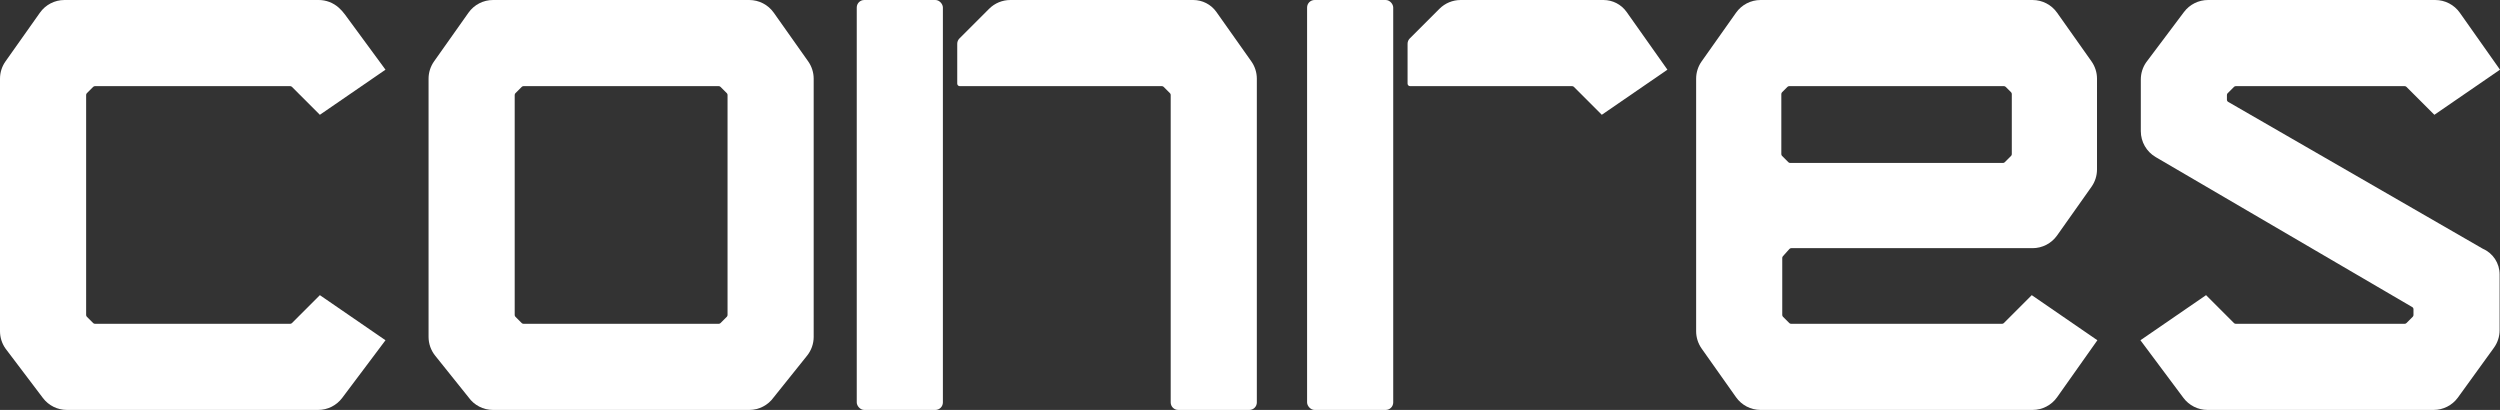
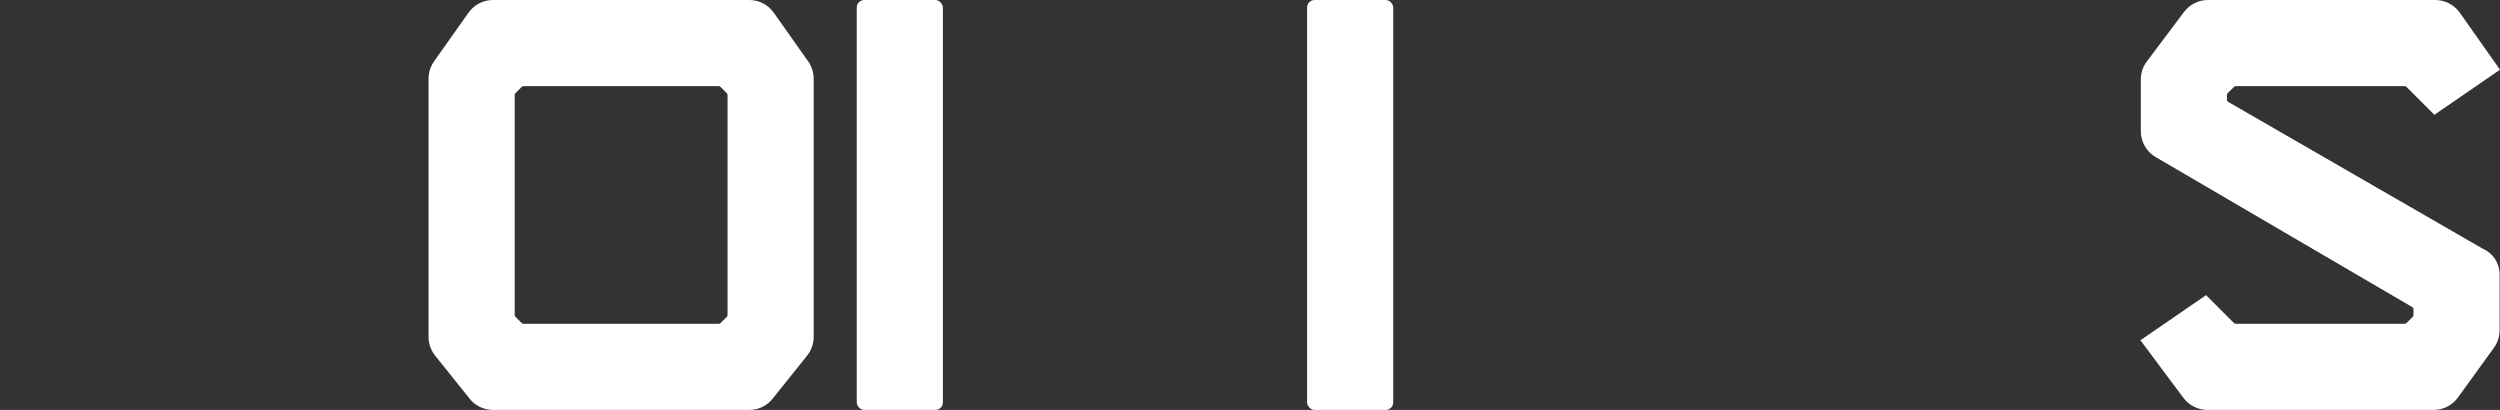
<svg xmlns="http://www.w3.org/2000/svg" id="Layer_2" width="1200" height="196.769" viewBox="0 0 1200 196.769">
  <rect x="0" y="0" width="1200" height="196.769" fill="#333333" stroke="none" />
  <defs>
    <style>.cls-1{fill:#fff;}</style>
  </defs>
  <g id="Layer_1-2">
    <g>
      <path class="cls-1" d="M1069.287,44.731l3.031-3.03c.225-.225,.531-.352,.849-.352h81.077c.318,0,.624,.126,.849,.352l13.407,13.4,31.5-21.651-19.29-27.343c-2.701-3.828-7.093-6.105-11.778-6.105h-109.091c-4.533,0-8.802,2.133-11.525,5.757l-18.138,24.147c-1.683,2.417-2.585,5.291-2.585,8.236v24.811c0,5.118,2.714,9.853,7.131,12.439l123.156,72.004c.368,.215,.595,.61,.595,1.037v2.764c0,.319-.127,.624-.352,.849l-3.023,3.023c-.225,.225-.531,.352-.849,.352h-81.092c-.319,0-.624-.127-.85-.352l-13.396-13.403-31.501,21.651,20.636,27.657c2.721,3.646,7.003,5.794,11.553,5.794h108.539c4.573,0,8.875-2.17,11.592-5.848l17.354-23.988c1.778-2.458,2.736-5.415,2.736-8.449v-26.785c0-5.344-3.167-10.172-8.026-12.279l-122.261-70.513c-.372-.214-.601-.611-.601-1.041v-2.287c0-.319,.127-.624,.352-.849Z" />
-       <path class="cls-1" d="M41.7,44.725l3.03-3.025c.225-.225,.53-.351,.849-.351h93.708c.319,0,.624,.127,.849,.352l3.874,3.874,9.525,9.526,31.501-21.652-19.471-26.501c-.877-1.193-1.875-2.292-2.978-3.279h0C159.944,1.306,156.523,0,152.979,0L30.932,.002c-4.68,0-9.068,2.272-11.769,6.093L2.644,29.458c-1.721,2.434-2.644,5.341-2.644,8.321v121.212c0,2.98,.924,5.887,2.644,8.321l17.967,23.74c2.725,3.6,6.978,5.715,11.493,5.715h120.616c4.534,.001,8.804-2.132,11.526-5.758l20.79-27.688-31.497-21.649-13.396,13.397c-.225,.225-.531,.352-.849,.352H45.571c-.318,0-.623-.126-.849-.351l-3.023-3.018c-.226-.225-.353-.531-.353-.85V45.575c0-.319,.127-.625,.353-.85Z" />
      <path class="cls-1" d="M387.924,29.459l-16.518-23.364C368.704,2.273,364.315,.002,359.636,.002h-122.995c-4.68,0-9.068,2.272-11.77,6.093l-16.518,23.364c-1.72,2.433-2.644,5.341-2.644,8.321v123.92c0,3.277,1.117,6.456,3.166,9.014l15.996,19.962c2.701,3.821,7.09,6.093,11.77,6.093h122.994c4.68,0,9.068-2.272,11.77-6.093l15.996-19.962c2.049-2.557,3.166-5.737,3.166-9.014V37.779c0-2.98-.924-5.887-2.644-8.321Zm-38.703,121.745c0,.319-.127,.624-.352,.849l-3.017,3.017c-.225,.225-.531,.352-.849,.352h-93.728c-.319,0-.624-.127-.849-.352l-3.017-3.017c-.225-.225-.352-.531-.352-.849V45.573c0-.319,.127-.624,.352-.85l3.025-3.024c.225-.225,.531-.352,.849-.352h93.712c.318,0,.624,.126,.849,.352l3.025,3.024c.225,.225,.352,.531,.352,.85v105.63Z" />
      <rect class="cls-1" x="411.241" y=".002" width="41.344" height="196.766" rx="3.603" ry="3.603" />
-       <path class="cls-1" d="M583.82,5.669h0C581.264,2.111,577.152,.002,572.772,.002h-87.81c-3.822,0-7.488,1.518-10.191,4.22l-14.24,14.235c-.676,.676-1.056,1.593-1.056,2.548v19.142c0,.663,.538,1.201,1.201,1.201h97.035c.319,0,.624,.127,.849,.352l3.024,3.024c.225,.225,.352,.531,.352,.849V193.165c0,1.99,1.613,3.603,3.603,3.603h34.14c1.99,0,3.603-1.613,3.603-3.603V37.779c0-2.98-.924-5.887-2.644-8.321l-16.819-23.789Z" />
-       <path class="cls-1" d="M961.847,155.07c-.225,.225-.531,.352-.849,.352h-101.289c-.318,0-.624-.126-.849-.352l-3.024-3.023c-.225-.225-.352-.531-.352-.85v-27.395c0-.296,.109-.581,.306-.801l3.116-3.483c.228-.255,.553-.4,.895-.4h115.831c4.68,0,9.068-2.272,11.769-6.093l16.518-23.364c1.721-2.434,2.644-5.341,2.644-8.321V37.779c0-2.98-.924-5.887-2.644-8.321l-16.518-23.363C984.699,2.274,980.31,.002,975.631,.002h-130.557c-4.68,0-9.068,2.272-11.77,6.093l-16.517,23.363c-1.72,2.434-2.644,5.341-2.644,8.321v121.213c0,2.98,.924,5.887,2.644,8.321l16.517,23.363c2.701,3.821,7.09,6.093,11.77,6.093h130.557c4.68,0,9.068-2.272,11.769-6.093l19.34-27.355-31.497-21.649-13.396,13.397Zm-106.457-80.229c-.225-.225-.352-.531-.352-.849v-28.856c0-.319,.127-.624,.352-.85l2.587-2.585c.225-.225,.531-.352,.849-.352h103.054c.318,0,.624,.126,.849,.352l2.581,2.579c.225,.225,.352,.531,.352,.85v28.862c0,.319-.127,.624-.352,.849l-3.024,3.024c-.225,.225-.531,.352-.849,.352h-102.172c-.319,0-.624-.127-.849-.352l-3.024-3.024Z" />
      <g>
        <rect class="cls-1" x="627.403" y=".002" width="41.341" height="196.767" rx="3.603" ry="3.603" />
-         <path class="cls-1" d="M800.362,33.448l-19.638-27.78h0C778.168,2.111,774.056,.002,769.676,.002h-68.555c-3.822,0-7.488,1.518-10.191,4.22l-14.24,14.235c-.676,.676-1.056,1.593-1.056,2.548v19.142c0,.663,.538,1.201,1.201,1.201h77.779c.318,0,.624,.126,.849,.352l13.402,13.396,31.496-21.648Z" />
      </g>
    </g>
  </g>
</svg>